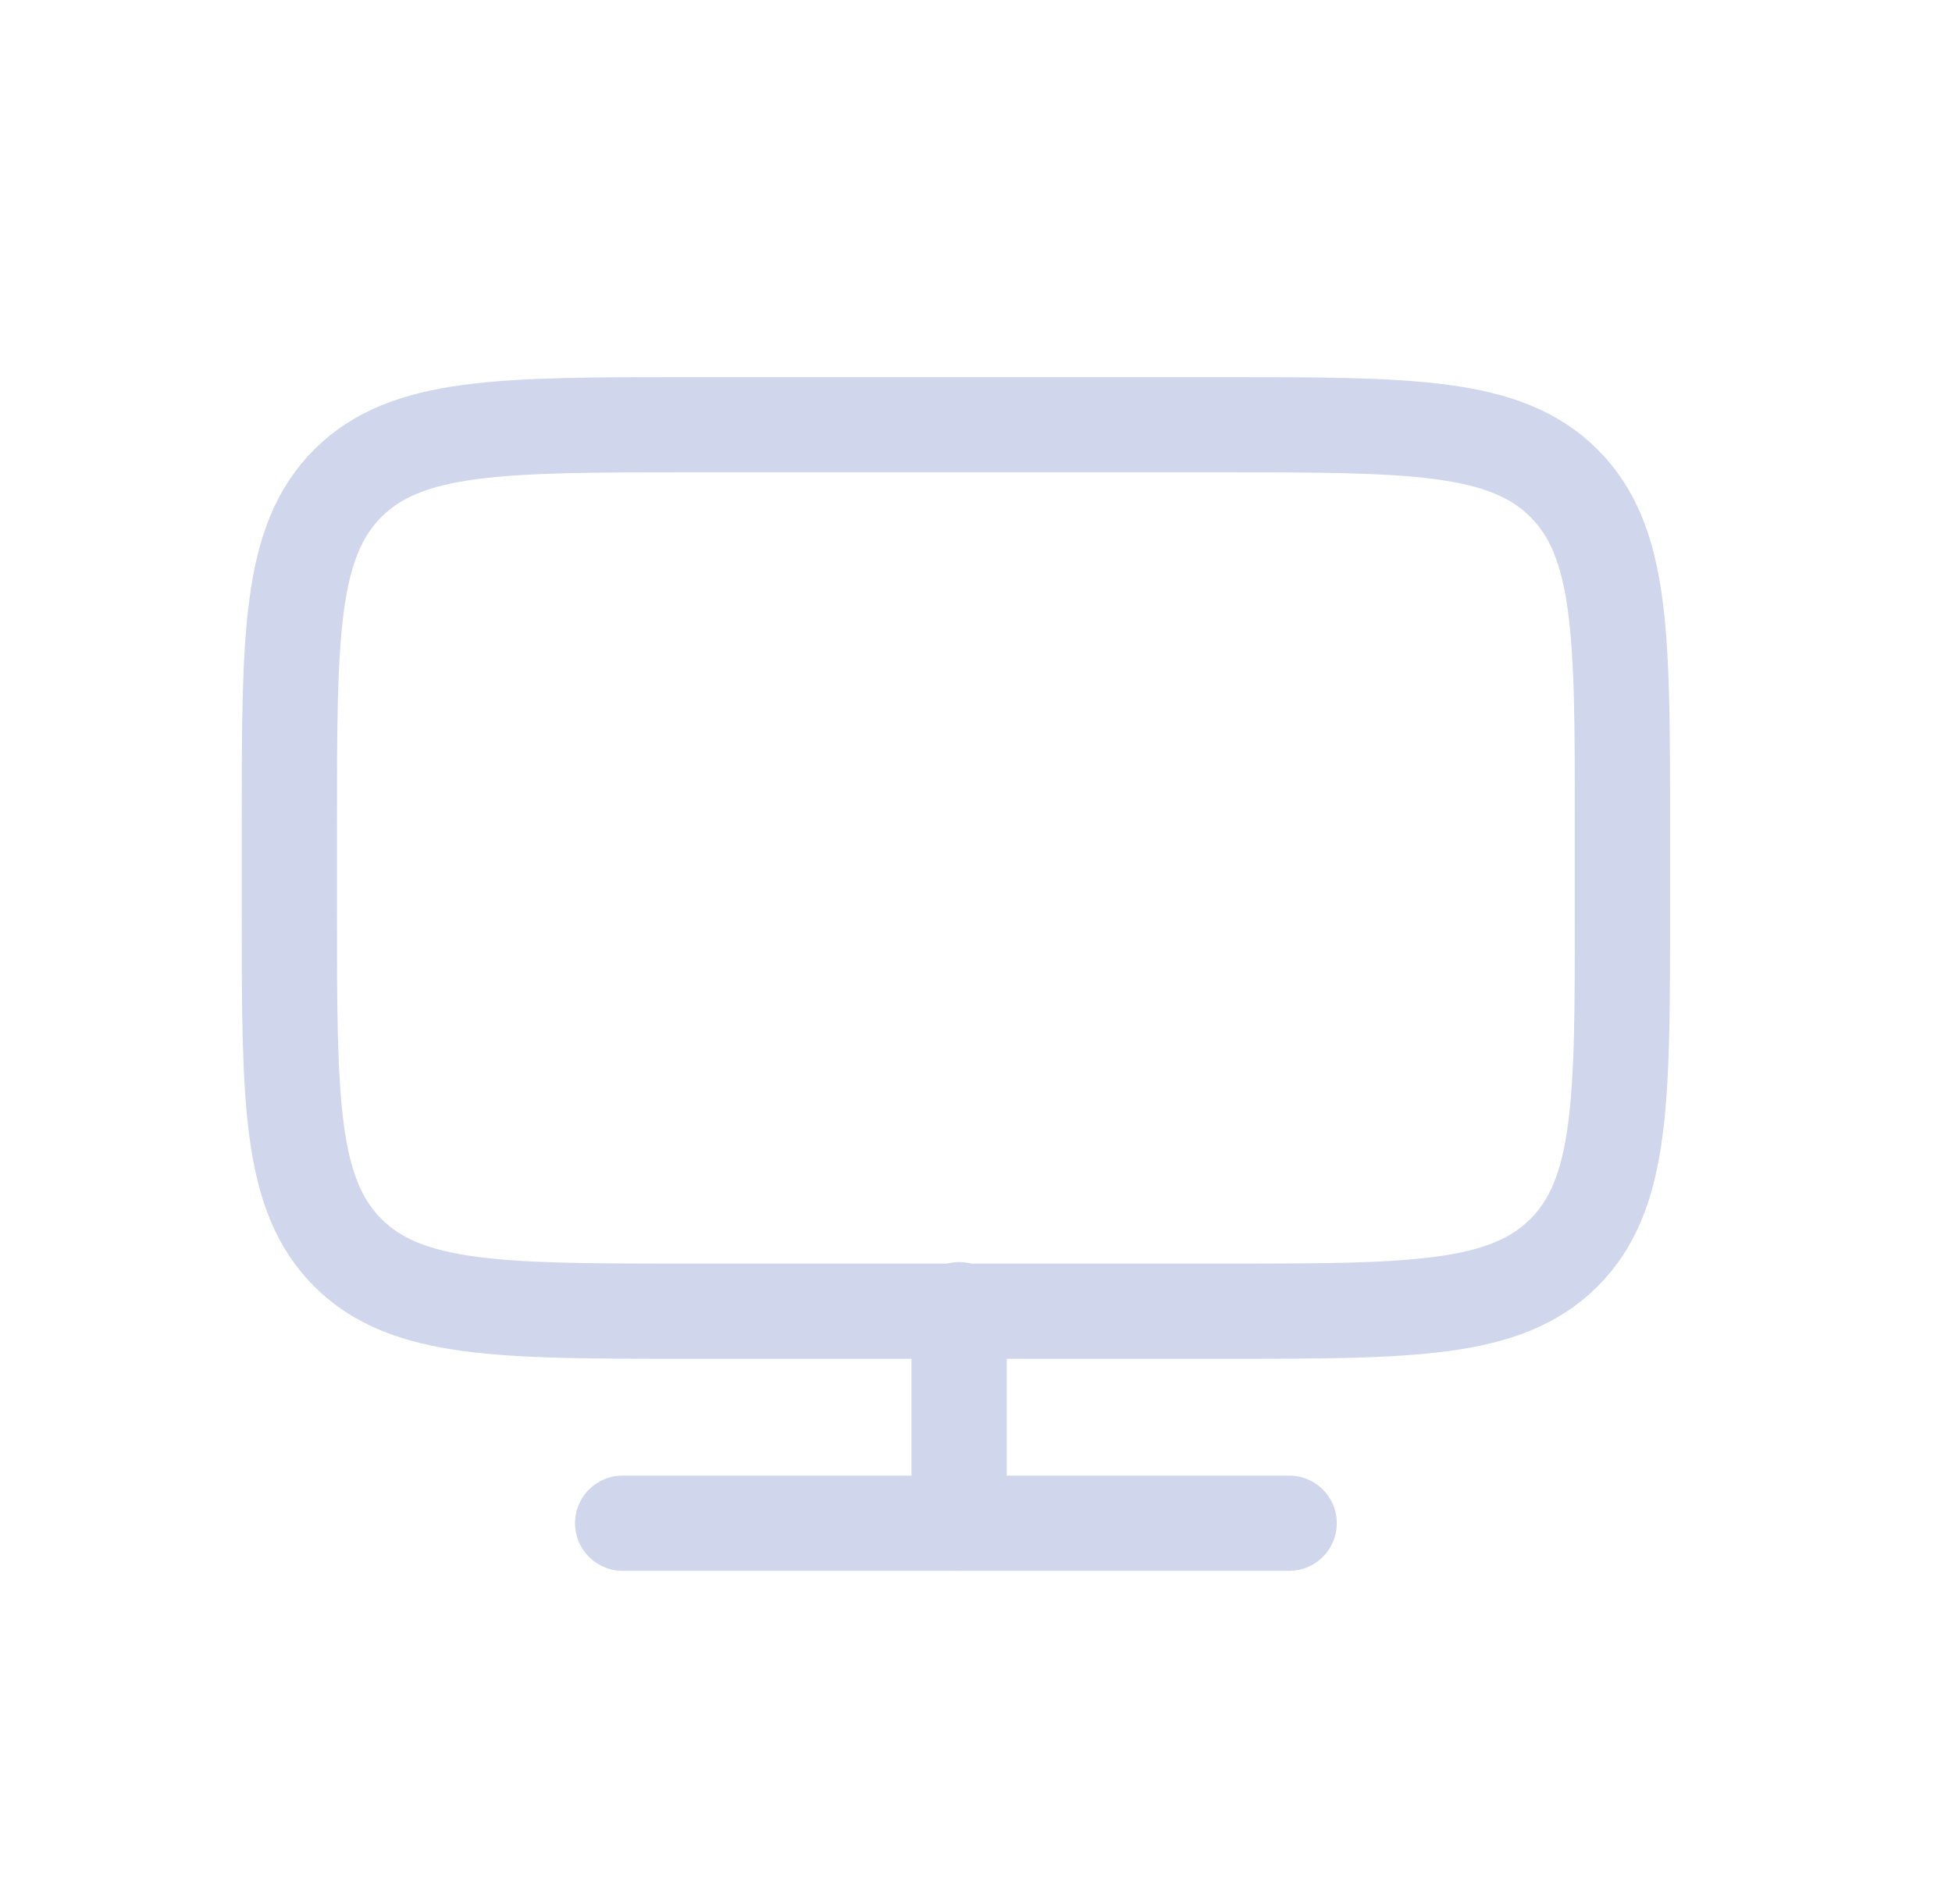
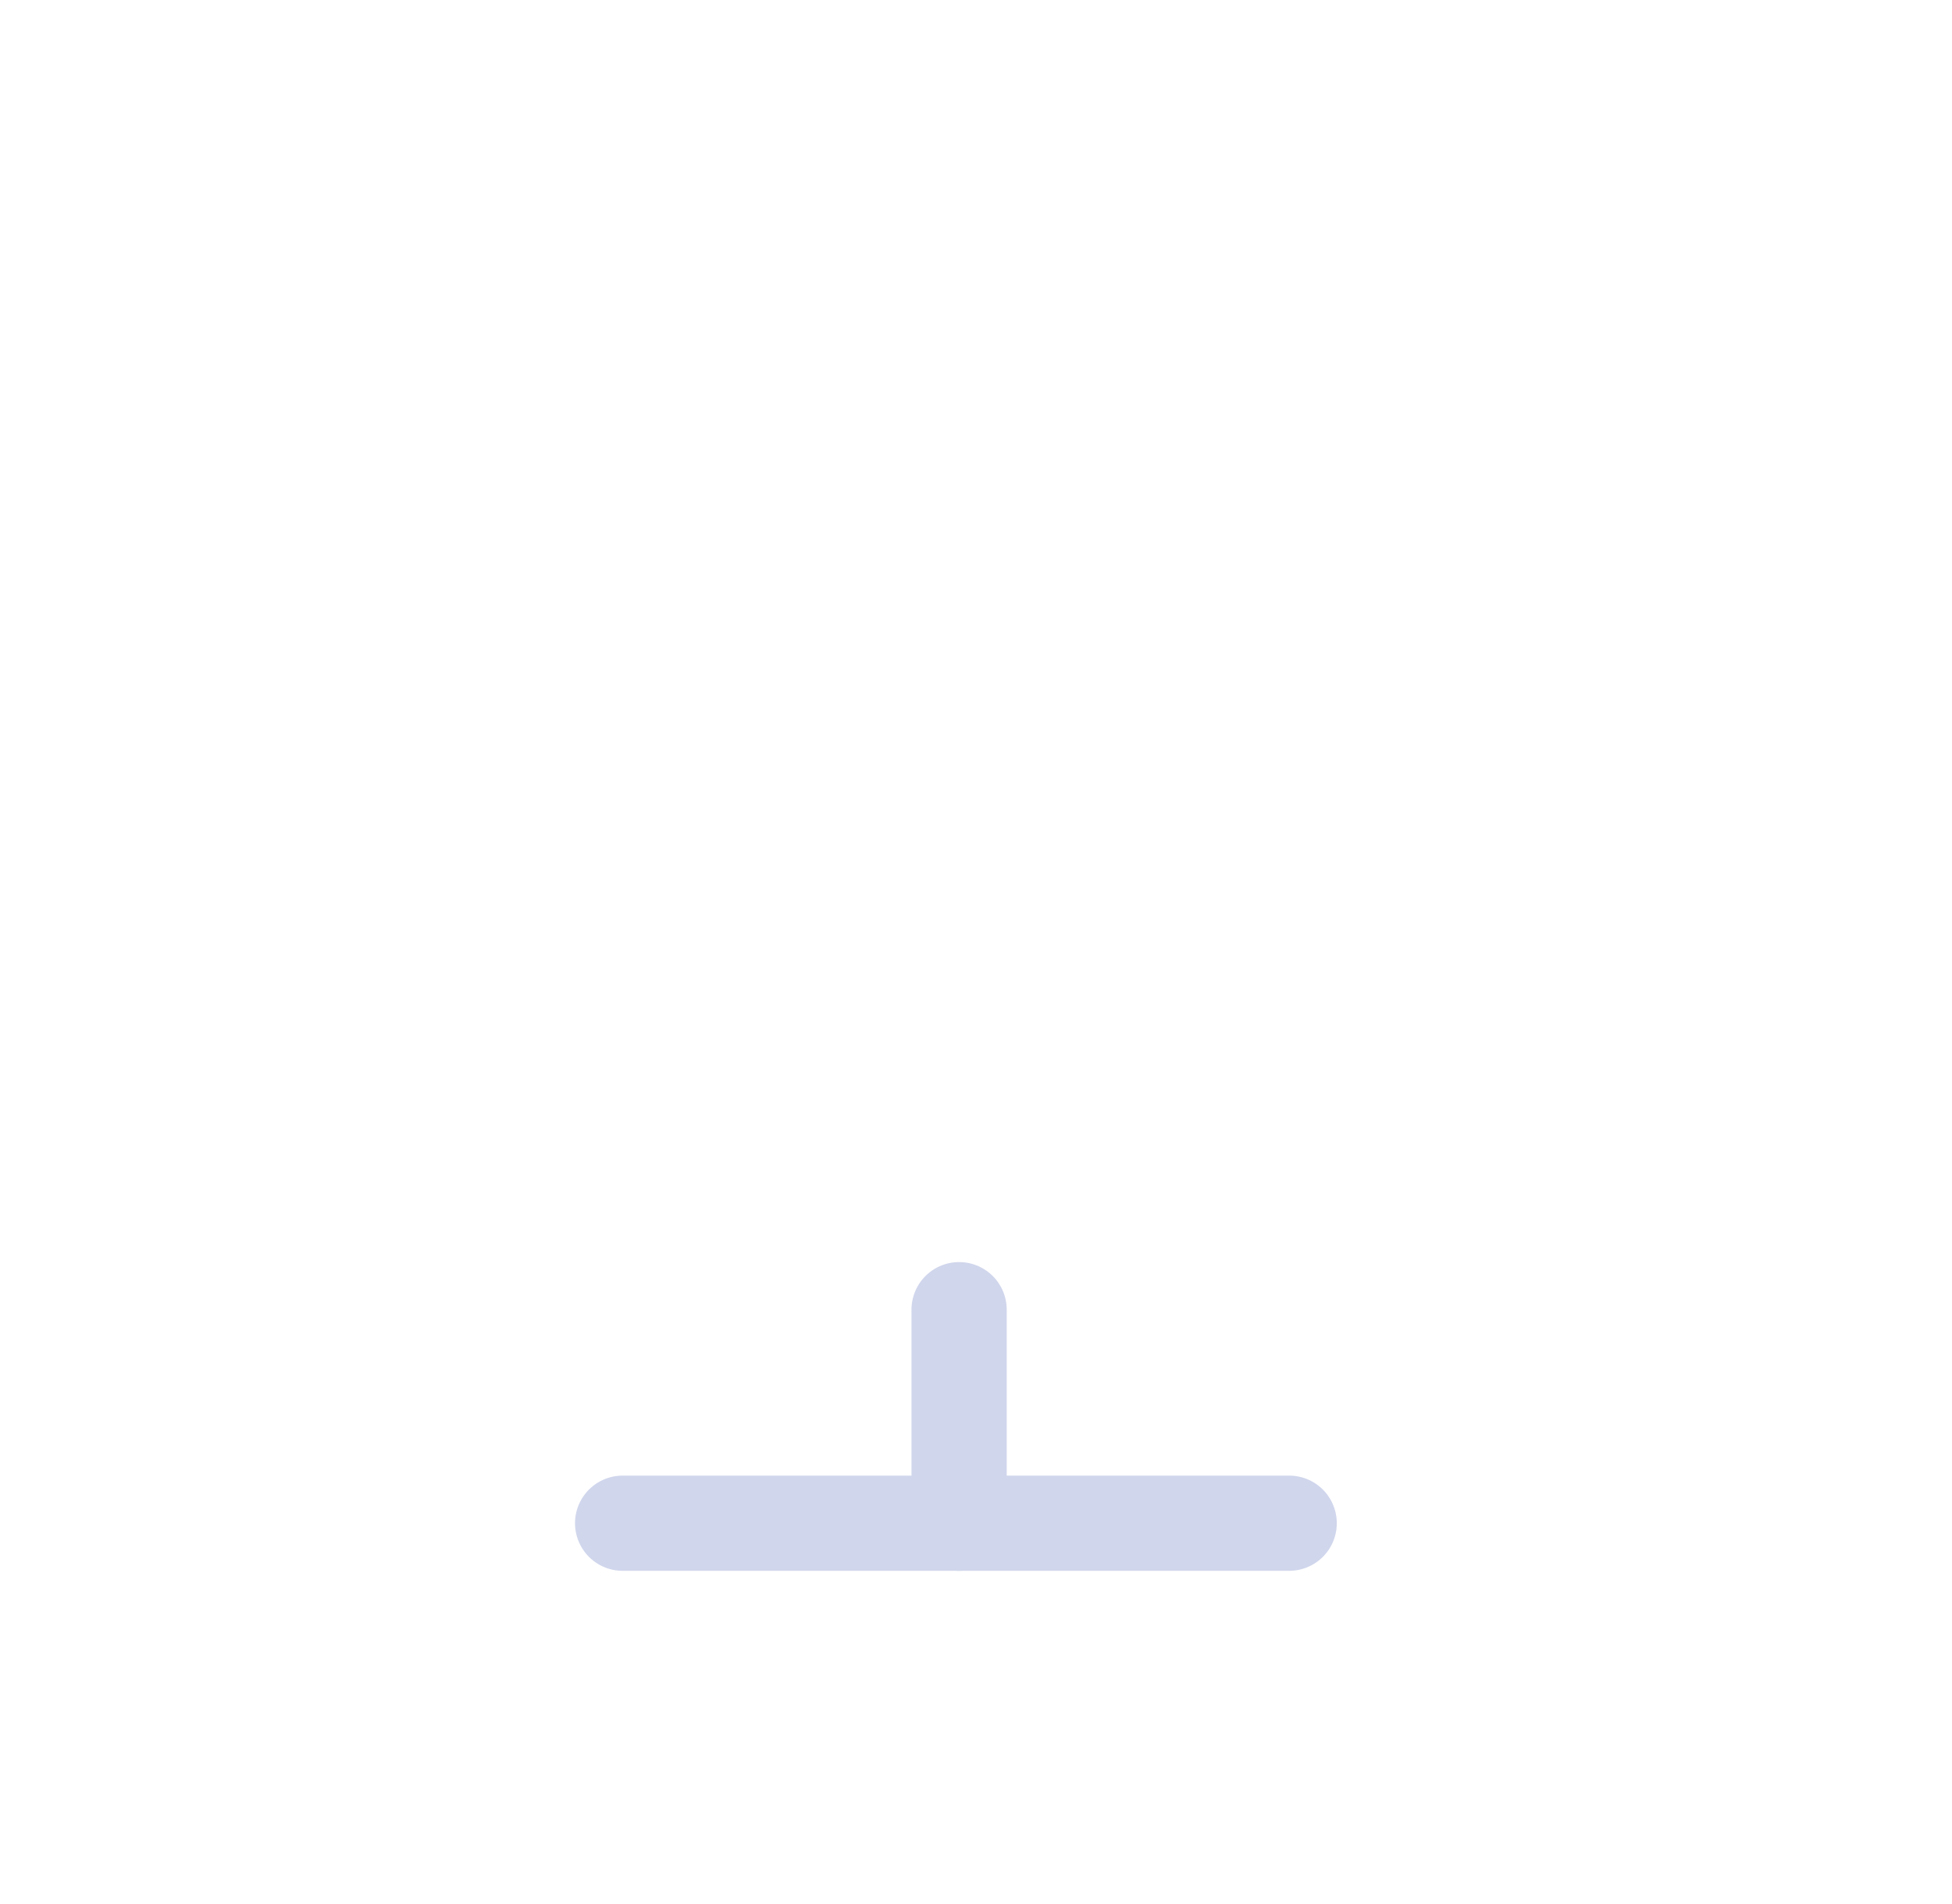
<svg xmlns="http://www.w3.org/2000/svg" width="41" height="40" viewBox="0 0 41 40" fill="none">
-   <path d="M6.078 17.3C6.078 13.351 6.078 11.377 7.308 10.15C8.538 8.923 10.518 8.923 14.478 8.923H25.678C29.638 8.923 31.618 8.923 32.848 10.15C34.078 11.377 34.078 13.351 34.078 17.3V19.169C34.078 23.118 34.078 25.092 32.848 26.319C31.618 27.546 29.638 27.546 25.678 27.546H14.478C10.518 27.546 8.538 27.546 7.308 26.319C6.078 25.092 6.078 23.118 6.078 19.169V17.3Z" stroke="#D0D6EC" stroke-width="2" />
  <path d="M13.078 32H27.078" stroke="#D0D6EC" stroke-width="2" stroke-linecap="round" />
  <path d="M20.145 27.514L20.145 32" stroke="#D0D6EC" stroke-width="2" stroke-linecap="round" />
</svg>